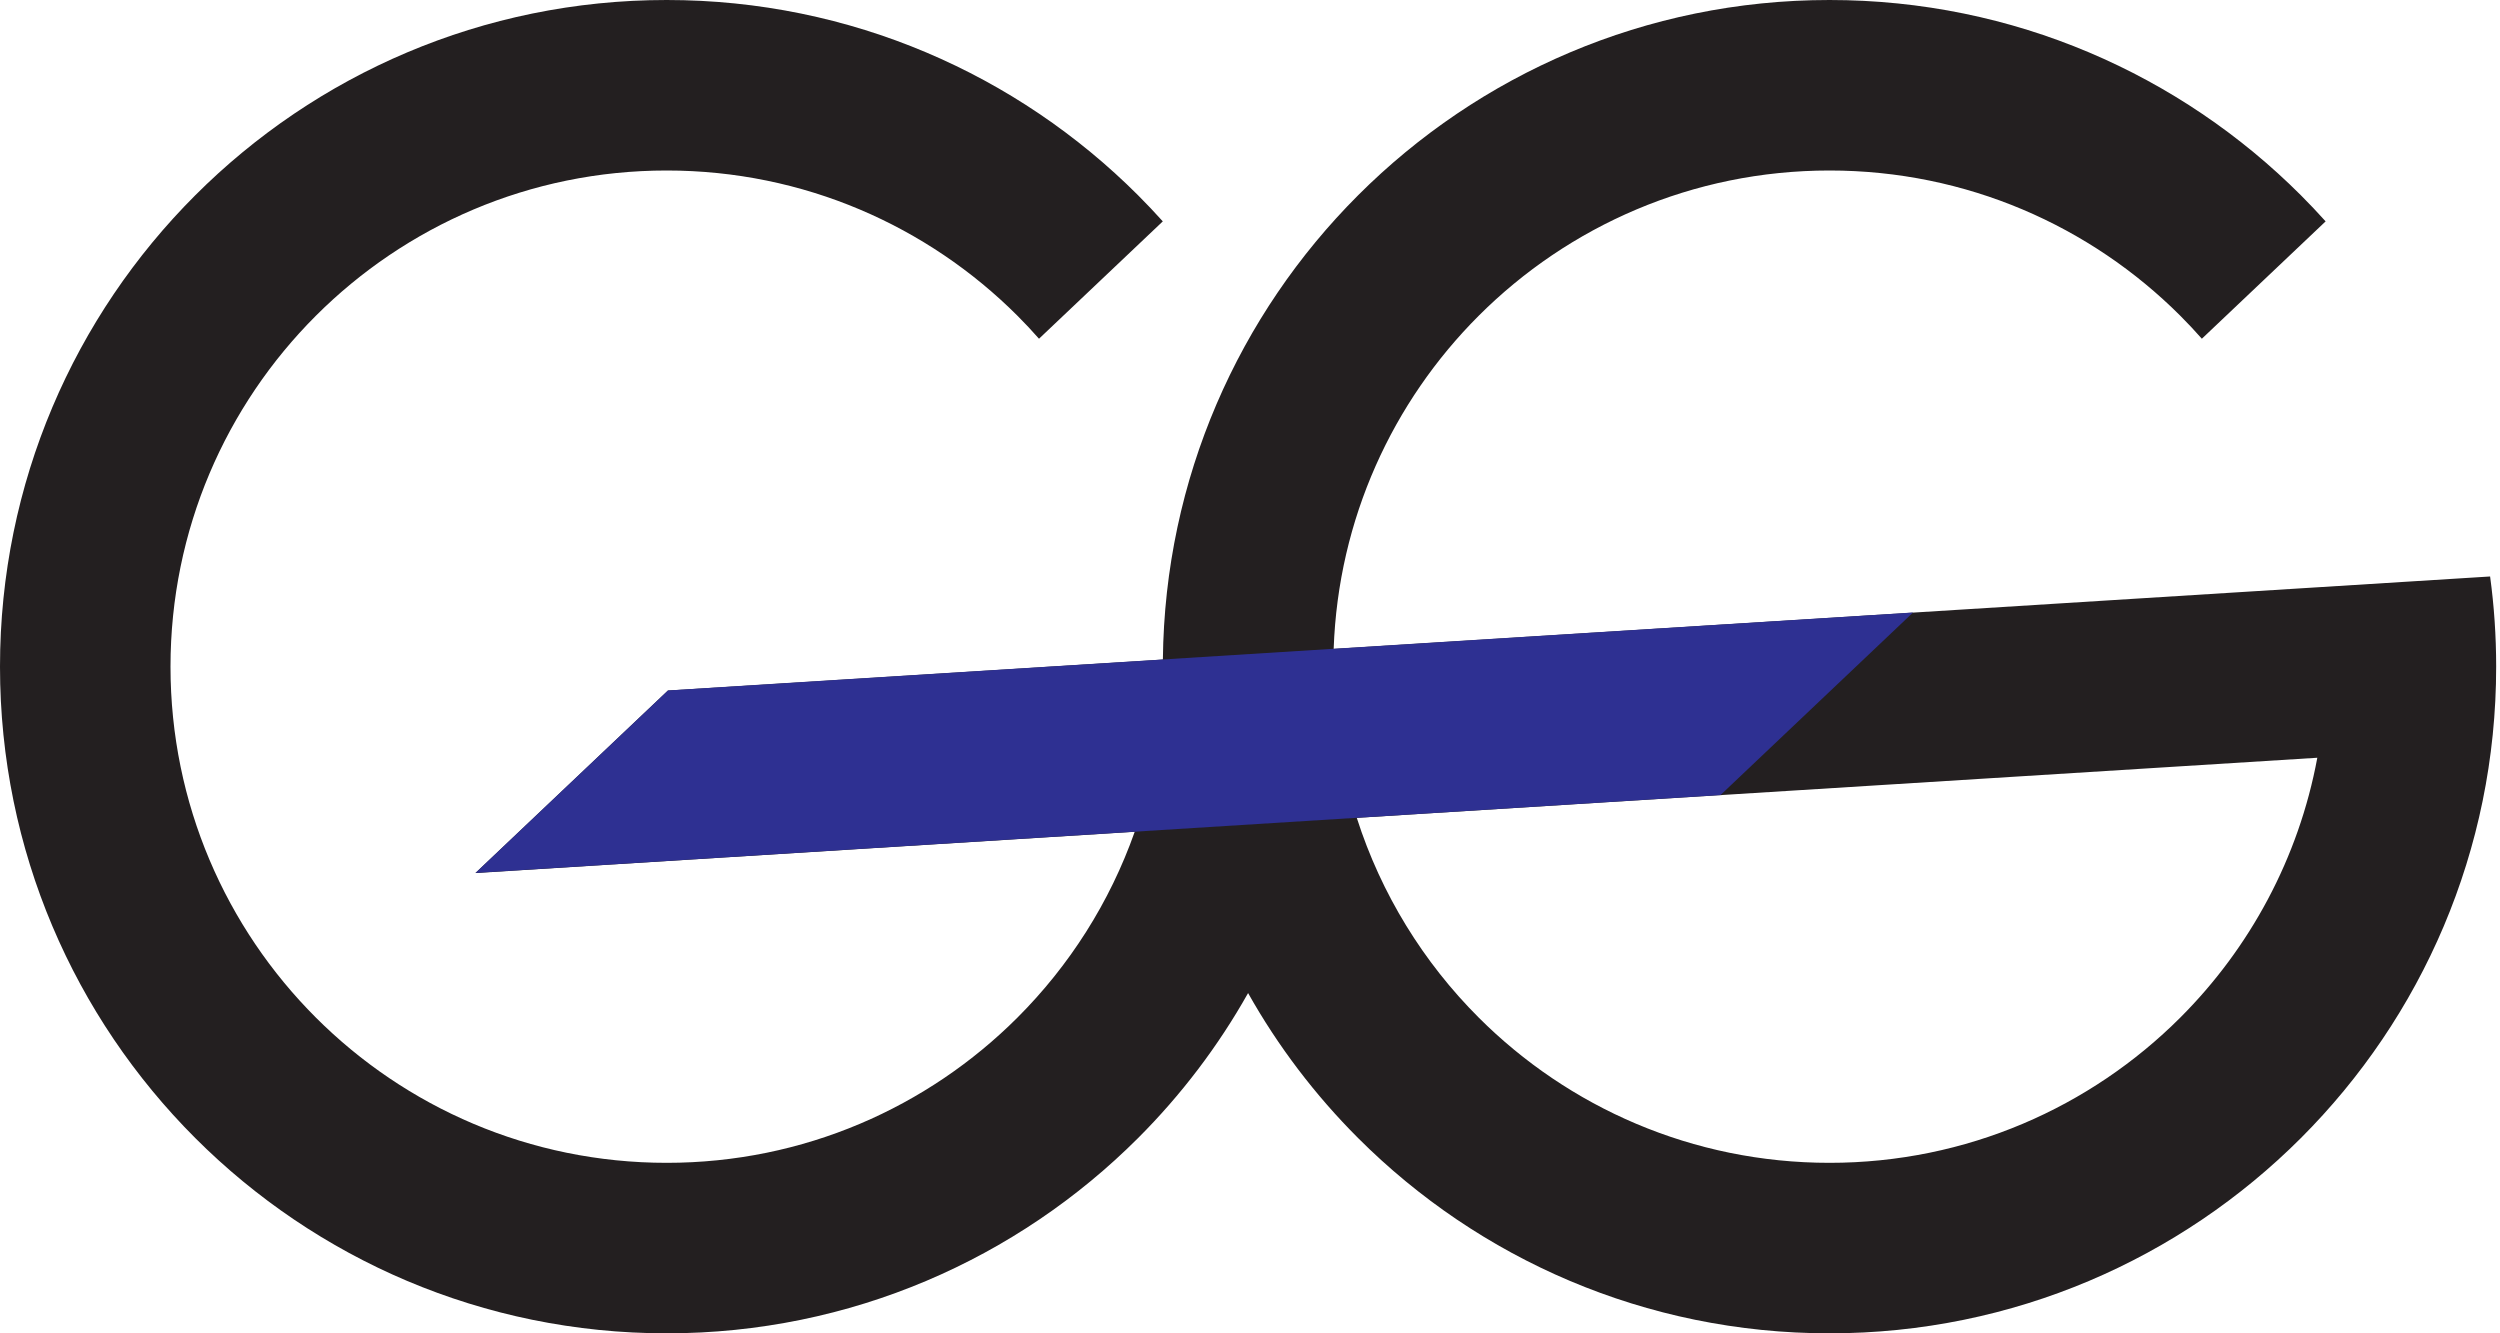
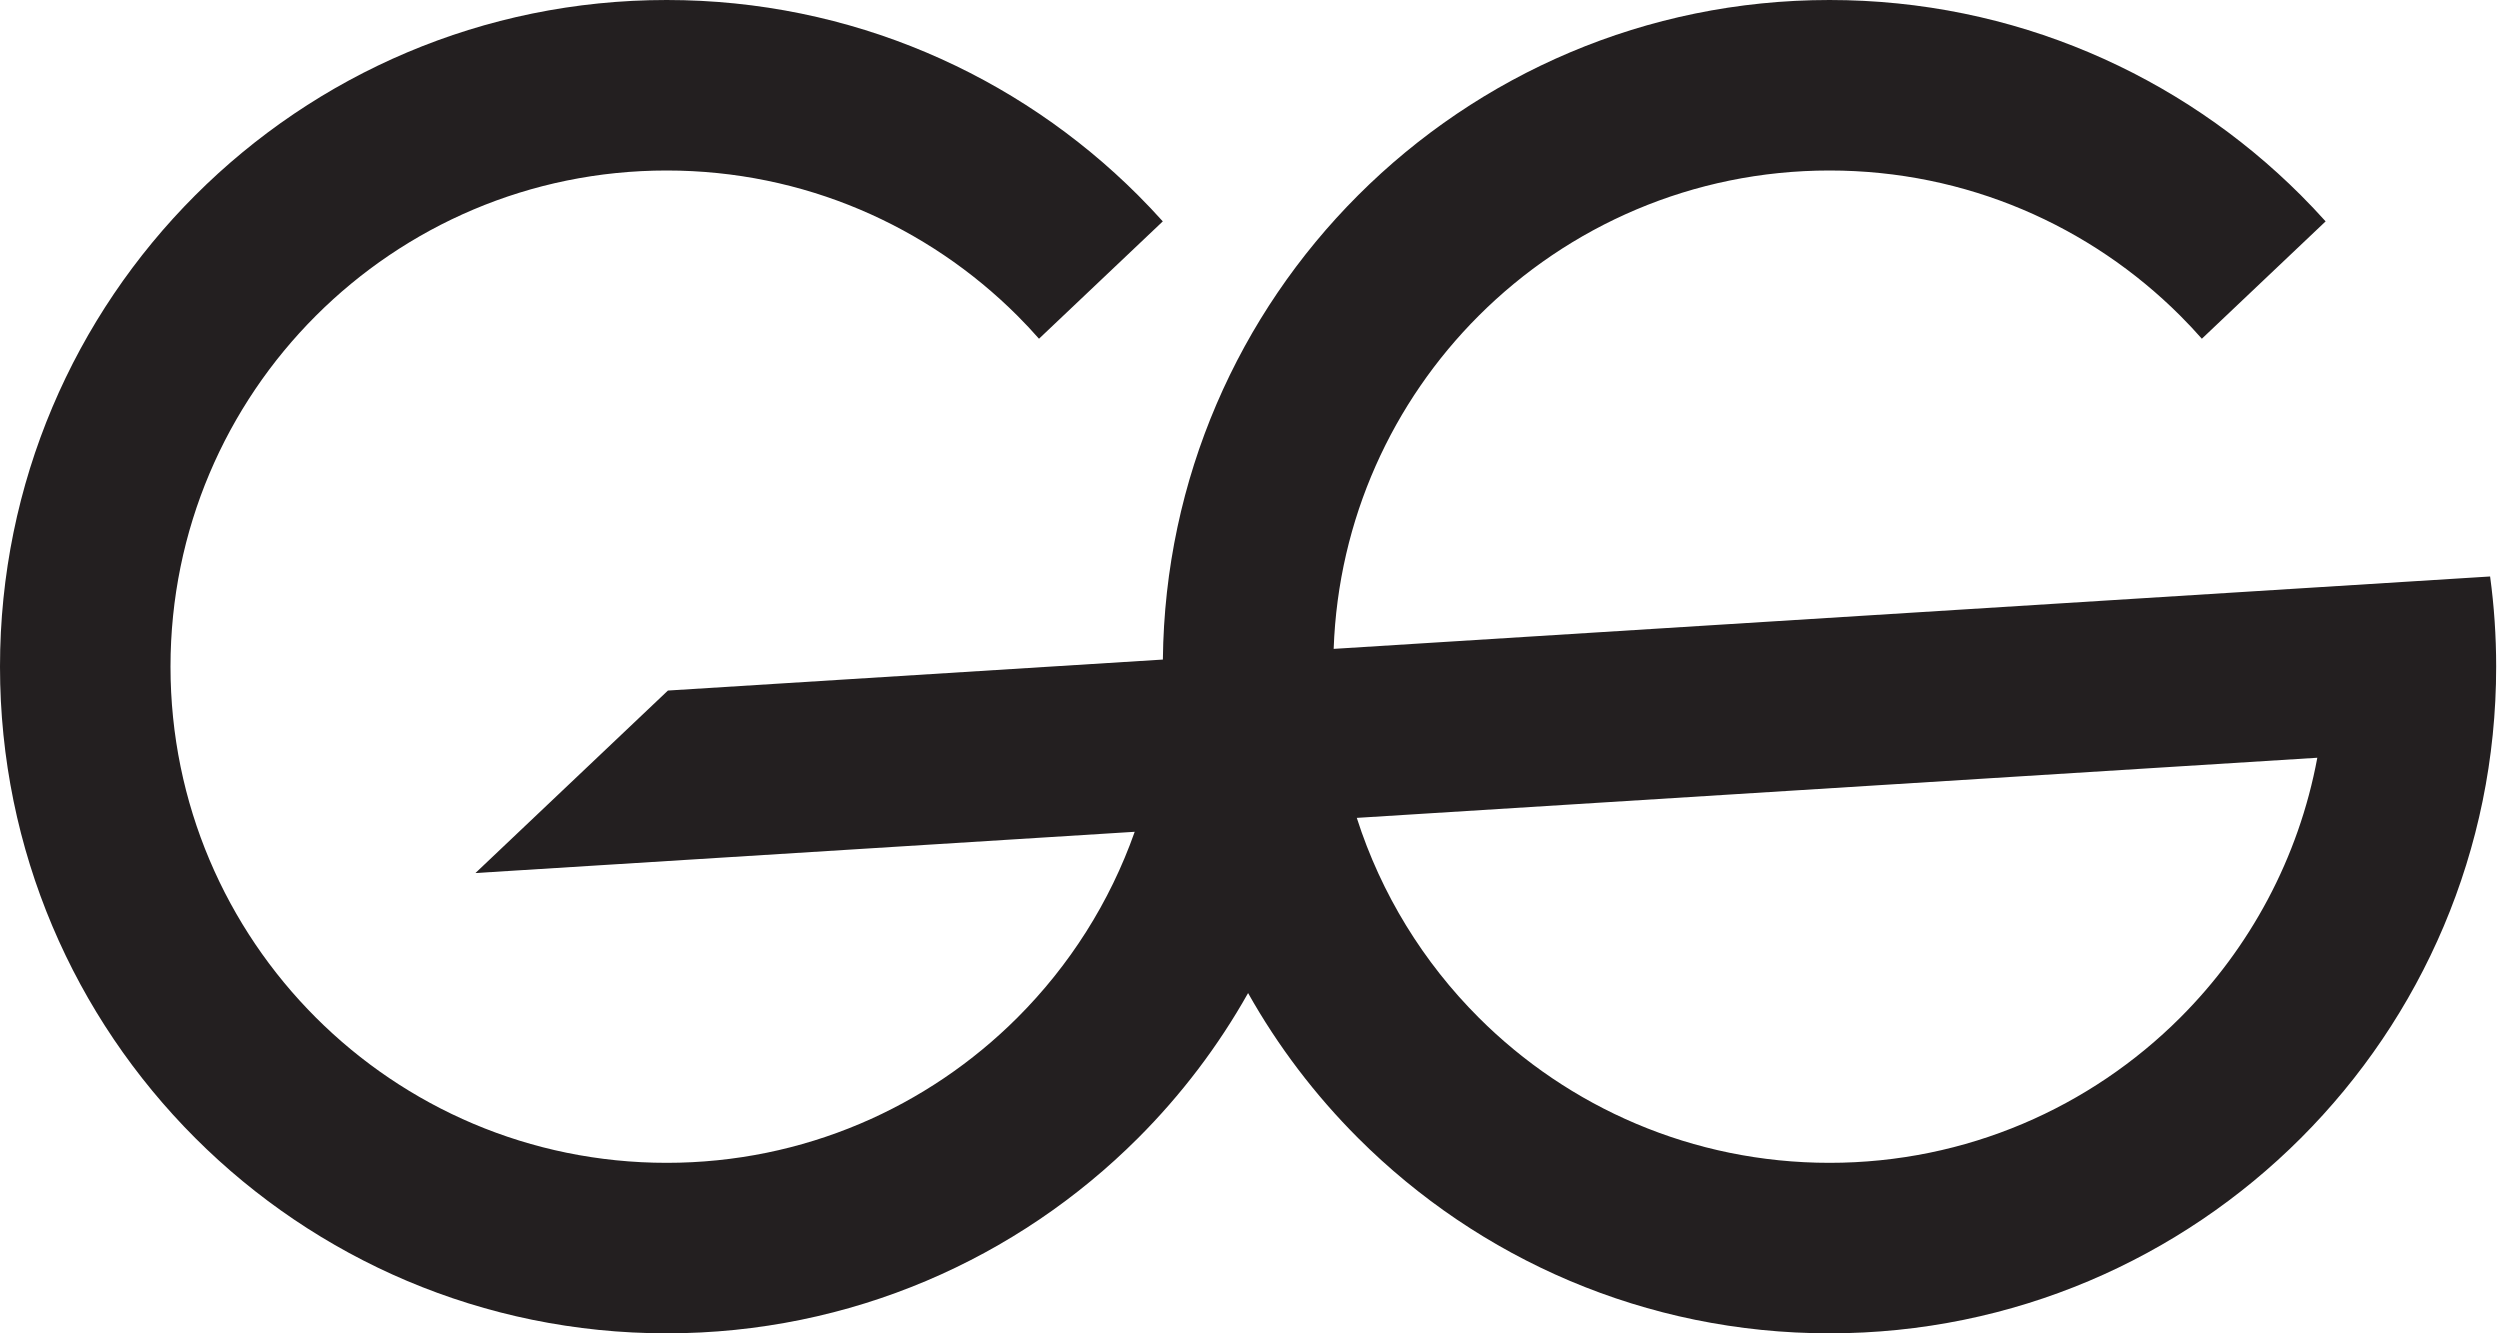
<svg xmlns="http://www.w3.org/2000/svg" width="120" height="64" viewBox="0 0 120 64" fill="none">
  <path d="M32 0C40.836 0 48.836 3.582 54.627 9.373C55.034 9.78 55.429 10.198 55.814 10.626L49.872 16.259C49.54 15.881 49.196 15.514 48.841 15.159C44.531 10.85 38.577 8.184 32 8.184C25.423 8.184 19.469 10.85 15.159 15.159C10.85 19.469 8.184 25.423 8.184 32C8.184 38.577 10.85 44.531 15.159 48.841C19.469 53.151 25.423 55.816 32 55.816C38.577 55.816 44.531 53.151 48.841 48.841C51.33 46.352 53.27 43.315 54.466 39.926L22.821 41.906L32.061 33.146L55.818 31.659C55.909 22.958 59.473 15.089 65.189 9.373C70.98 3.582 78.98 0 87.816 0C96.652 0 104.652 3.582 110.443 9.373C110.85 9.78 111.245 10.198 111.63 10.626L105.689 16.259C105.356 15.881 105.012 15.514 104.657 15.159C100.347 10.85 94.393 8.184 87.816 8.184C81.239 8.184 75.285 10.85 70.975 15.159C66.853 19.282 64.235 24.909 64.016 31.146C82.519 29.988 101.022 28.829 119.525 27.671C119.717 29.087 119.816 30.532 119.816 32C119.816 40.836 116.234 48.836 110.443 54.627C104.652 60.418 96.652 64 87.816 64C78.98 64 70.98 60.418 65.189 54.627C63.128 52.566 61.347 50.226 59.908 47.667C58.469 50.226 56.688 52.566 54.627 54.627C48.836 60.418 40.836 64 32 64C23.164 64 15.164 60.418 9.373 54.627C3.582 48.836 0 40.836 0 32C0 23.164 3.582 15.164 9.373 9.373C15.164 3.582 23.164 0 32 0ZM65.126 39.258C66.296 42.916 68.324 46.19 70.975 48.841C75.285 53.151 81.239 55.816 87.816 55.816C94.393 55.816 100.347 53.151 104.657 48.841C107.988 45.51 110.336 41.196 111.231 36.372L65.126 39.258Z" fill="#231F20" />
-   <path fill-rule="evenodd" clip-rule="evenodd" d="M91.826 29.4L32.064 33.141L22.824 41.901L82.586 38.161L91.826 29.4Z" fill="#2E3092" />
</svg>